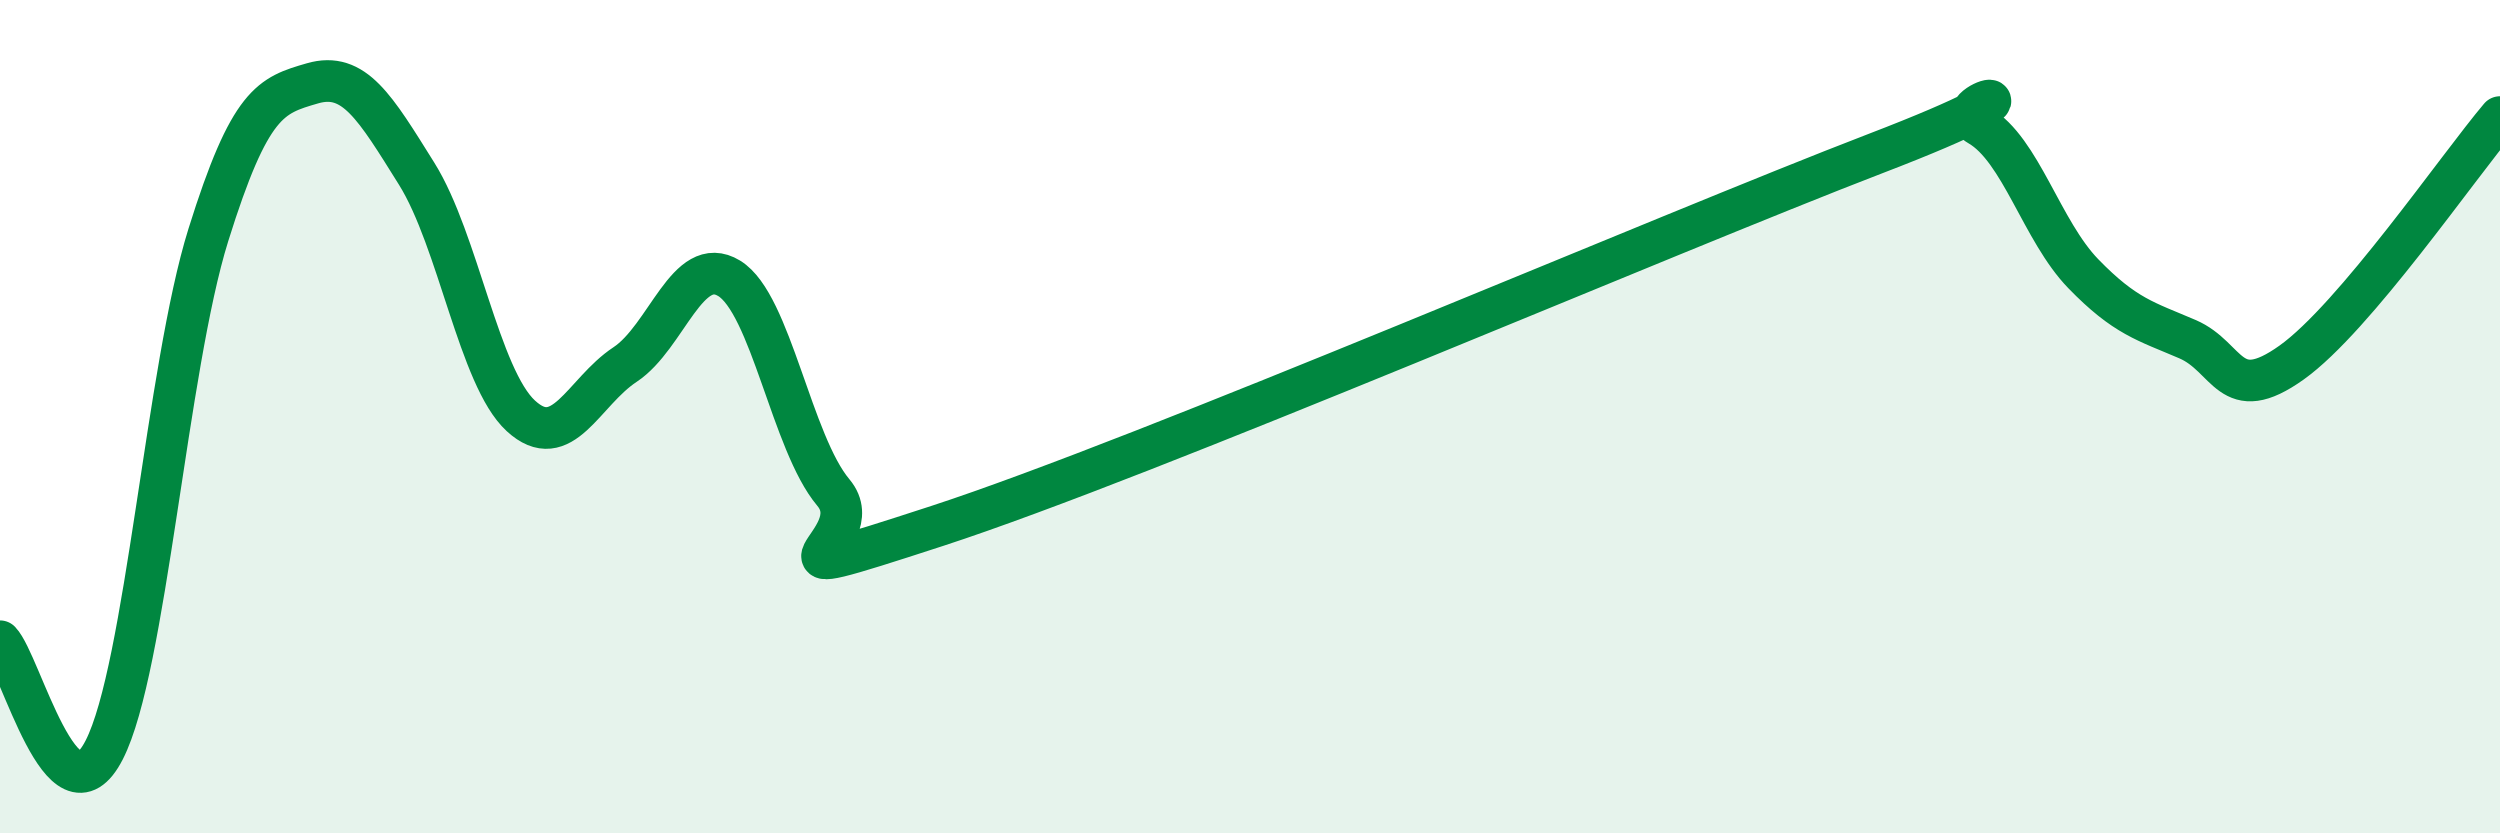
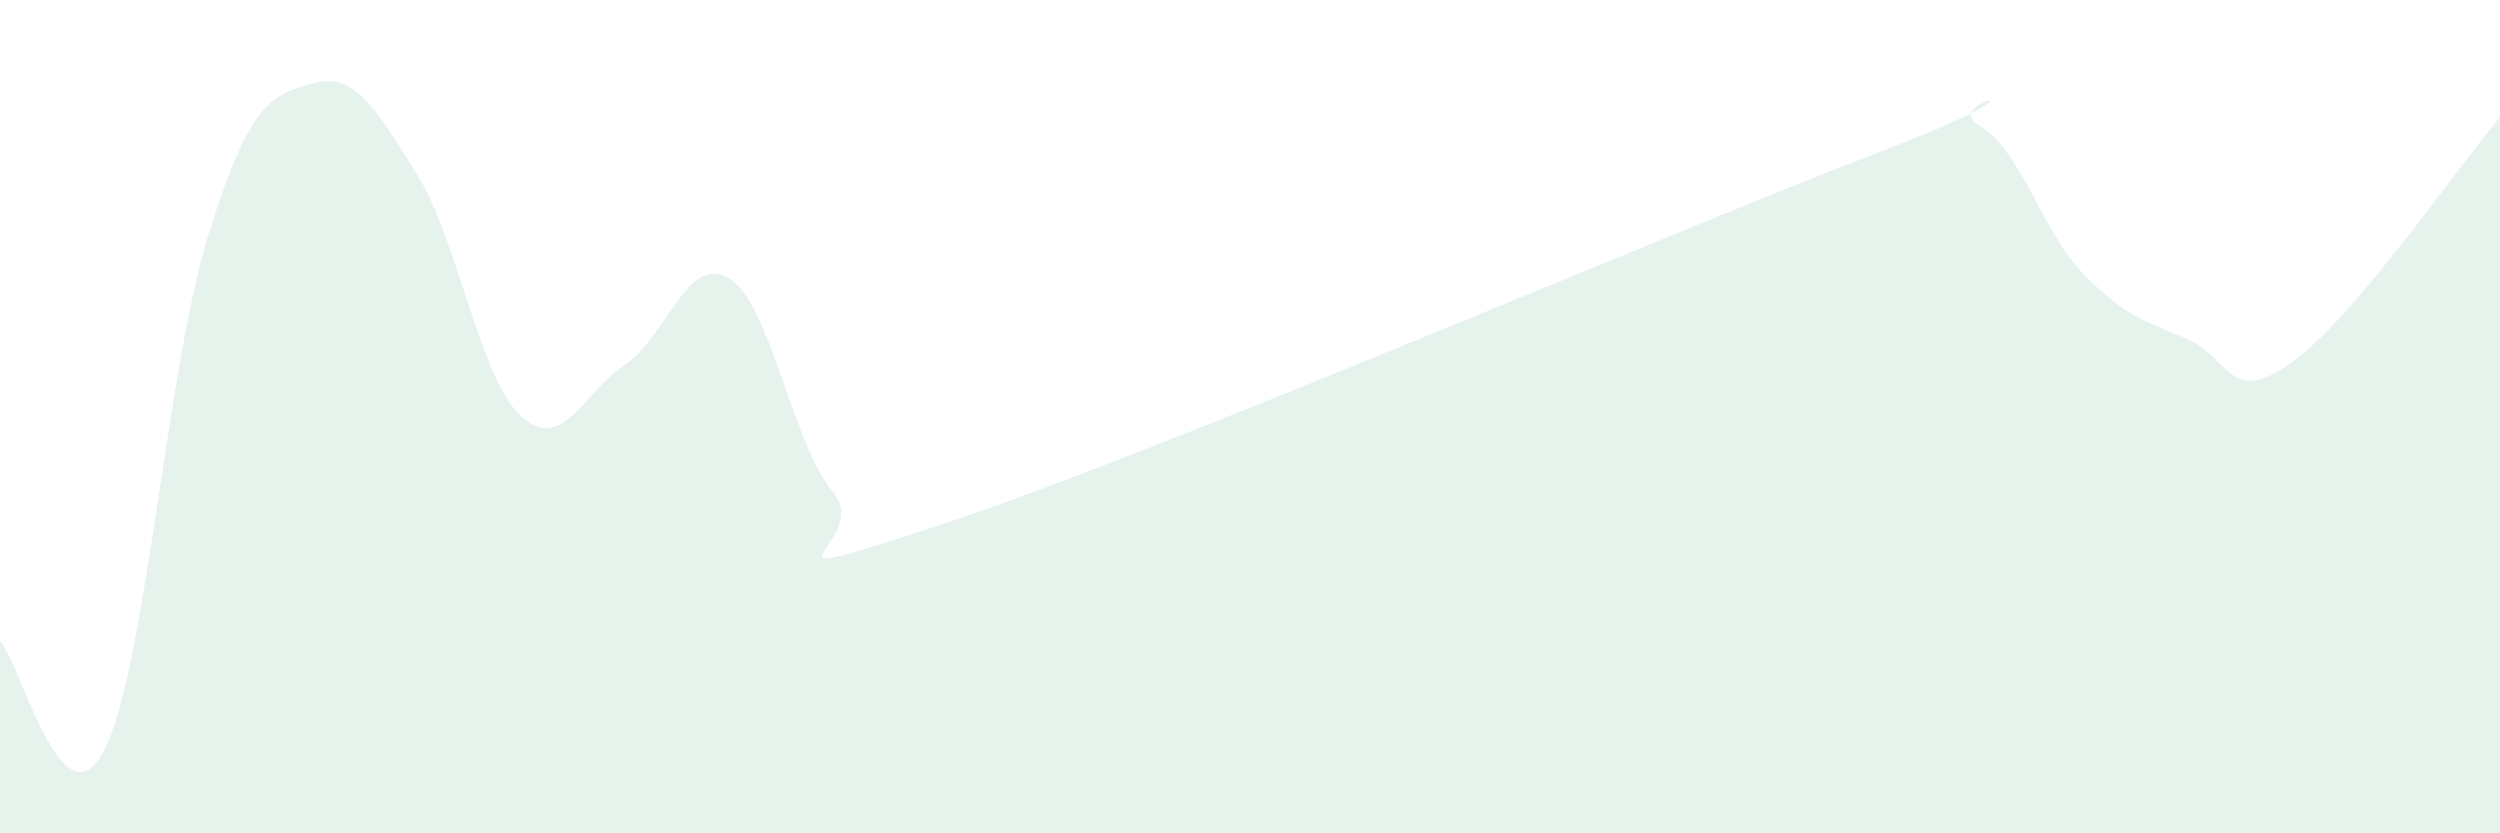
<svg xmlns="http://www.w3.org/2000/svg" width="60" height="20" viewBox="0 0 60 20">
  <path d="M 0,15.39 C 0.5,15.91 1.5,19.95 2.5,18 C 3.5,16.05 4,8.84 5,5.64 C 6,2.44 6.5,2.29 7.5,2 C 8.5,1.71 9,2.57 10,4.17 C 11,5.77 11.5,9.06 12.5,9.98 C 13.5,10.9 14,9.41 15,8.75 C 16,8.09 16.5,6.07 17.5,6.68 C 18.5,7.29 19,10.63 20,11.82 C 21,13.01 17.5,14.25 22.5,12.62 C 27.5,10.99 40,5.61 45,3.69 C 50,1.77 46.5,2.43 47.5,3.01 C 48.5,3.59 49,5.54 50,6.57 C 51,7.6 51.5,7.71 52.5,8.14 C 53.5,8.57 53.5,9.77 55,8.7 C 56.5,7.63 59,3.99 60,2.81L60 20L0 20Z" fill="#008740" opacity="0.1" stroke-linecap="round" stroke-linejoin="round" />
-   <path d="M 0,15.39 C 0.5,15.91 1.5,19.95 2.5,18 C 3.5,16.05 4,8.84 5,5.64 C 6,2.44 6.5,2.29 7.5,2 C 8.5,1.71 9,2.57 10,4.17 C 11,5.77 11.5,9.06 12.5,9.98 C 13.5,10.9 14,9.41 15,8.75 C 16,8.09 16.5,6.07 17.5,6.68 C 18.5,7.29 19,10.63 20,11.82 C 21,13.01 17.5,14.25 22.5,12.62 C 27.5,10.99 40,5.61 45,3.69 C 50,1.77 46.5,2.43 47.5,3.01 C 48.5,3.59 49,5.54 50,6.57 C 51,7.6 51.5,7.71 52.5,8.14 C 53.5,8.57 53.5,9.77 55,8.7 C 56.5,7.63 59,3.99 60,2.81" stroke="#008740" stroke-width="1" fill="none" stroke-linecap="round" stroke-linejoin="round" />
</svg>